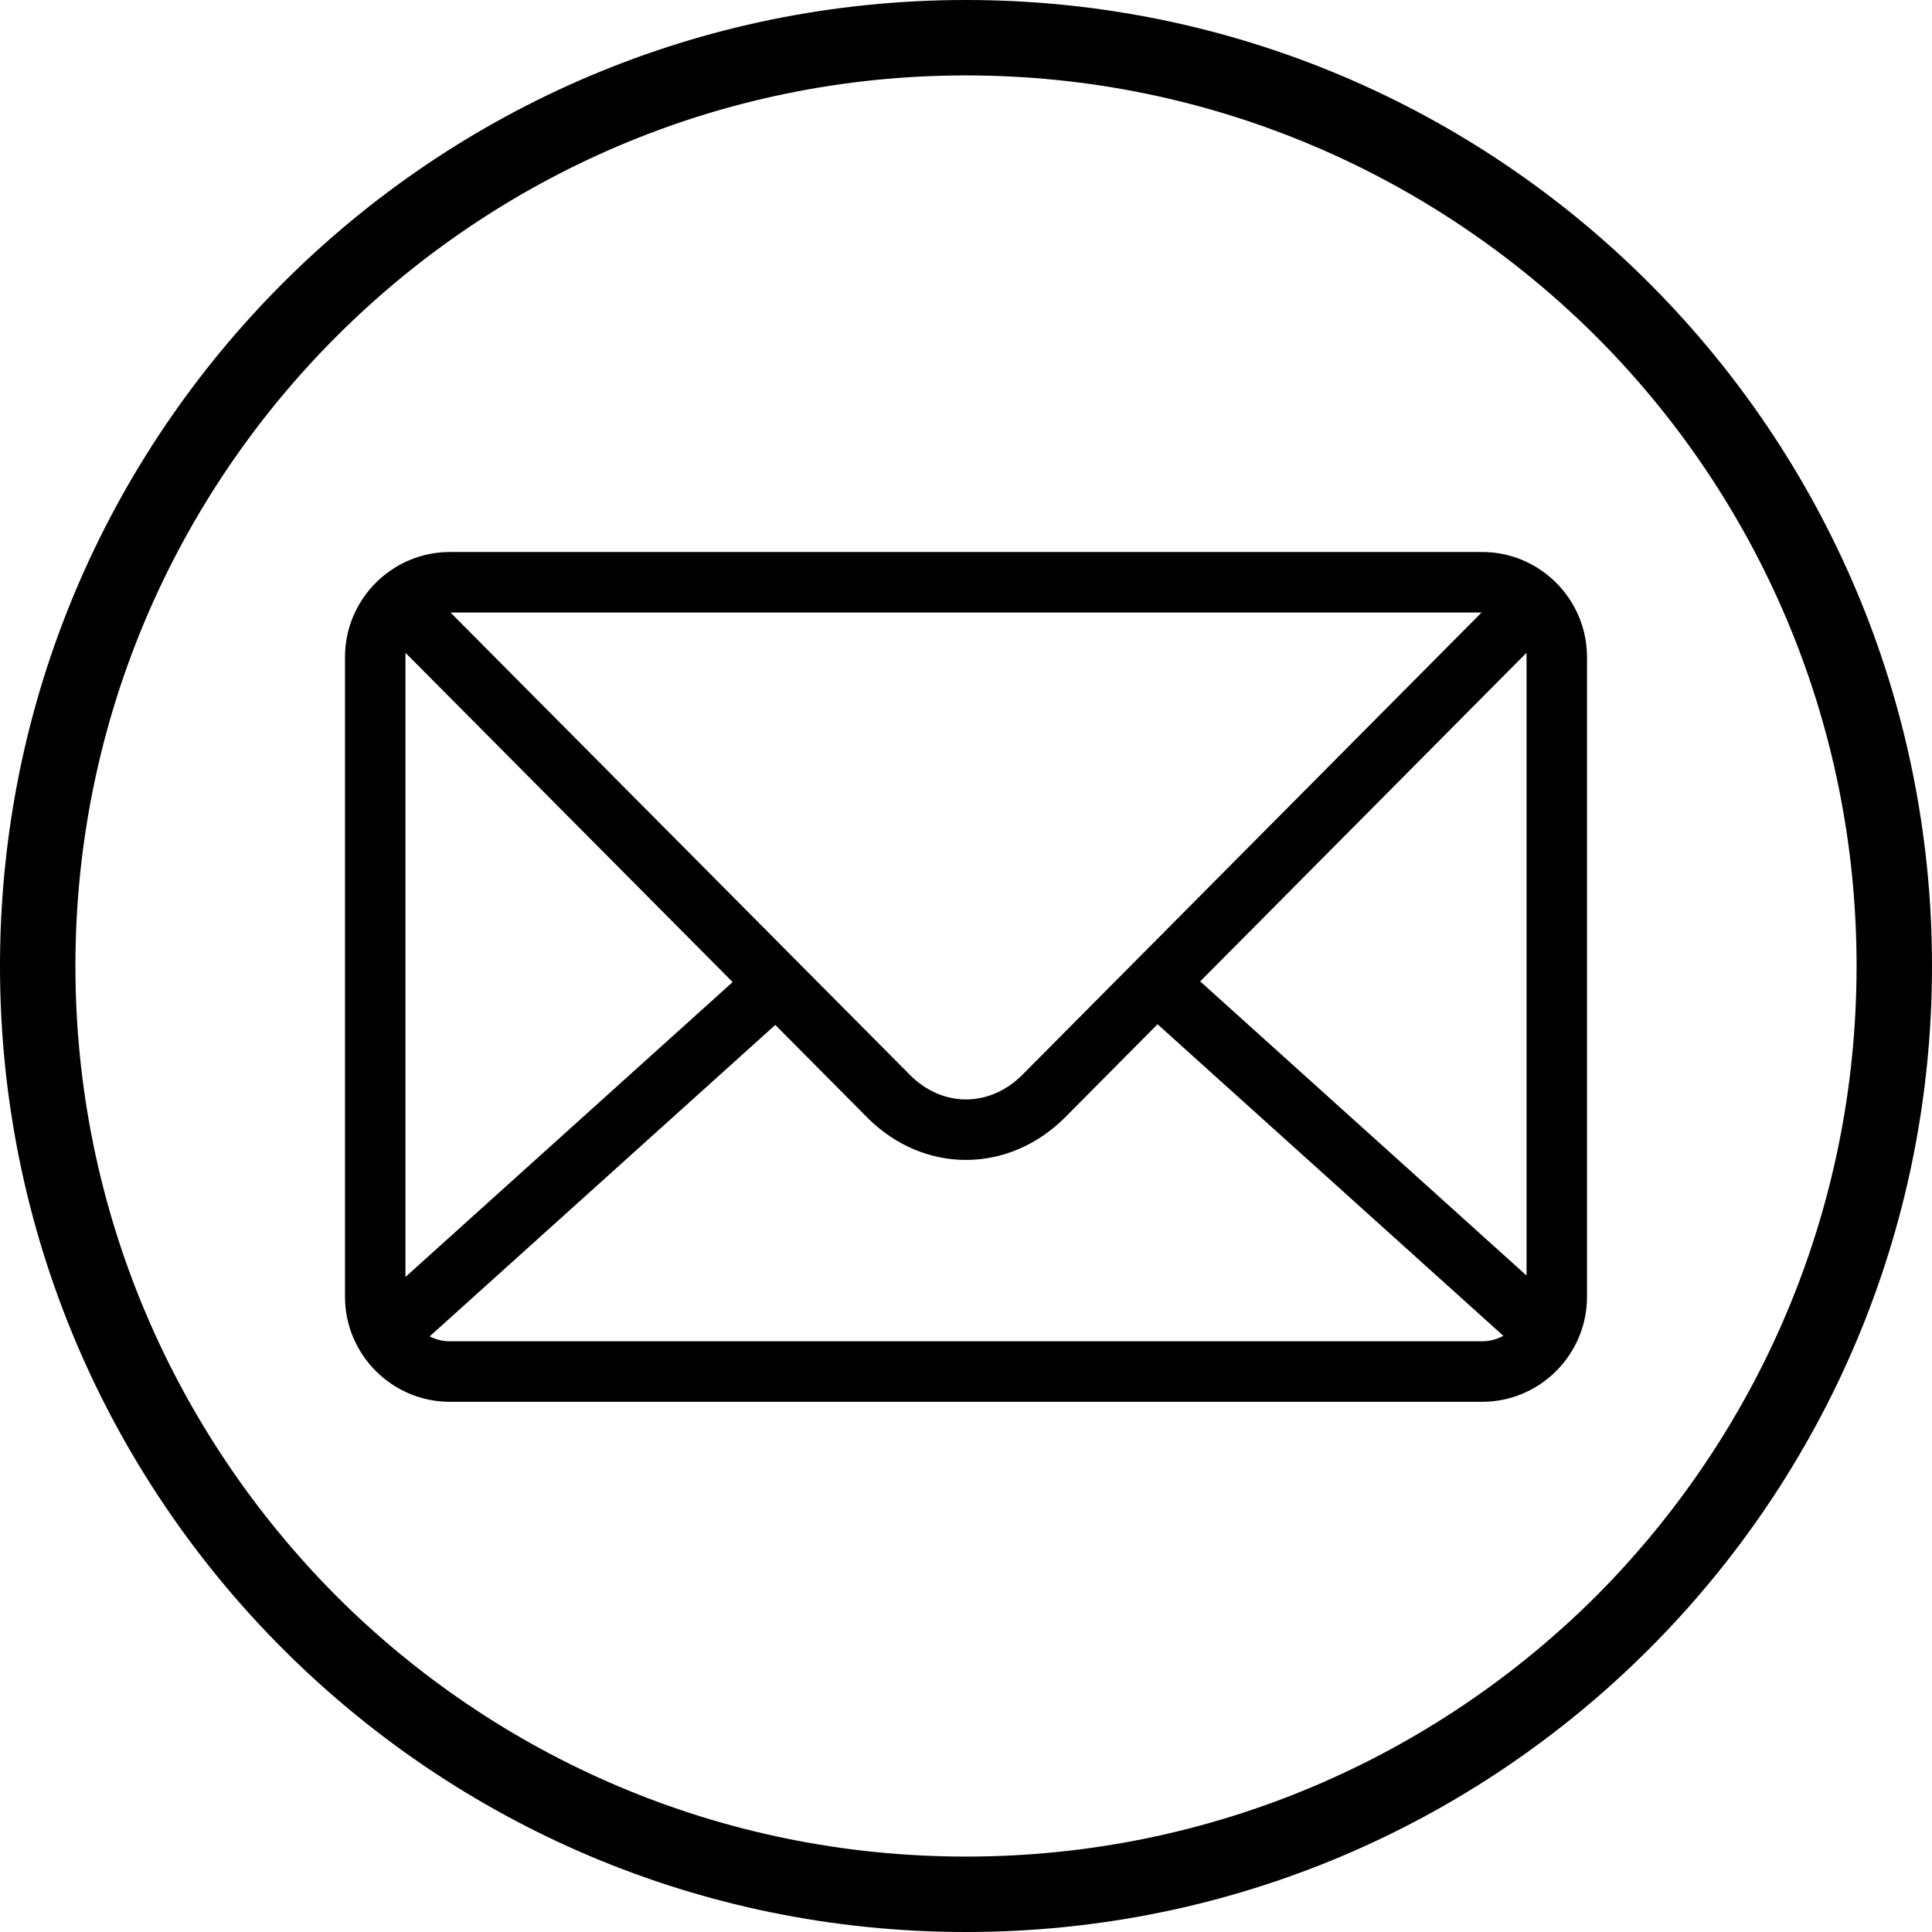
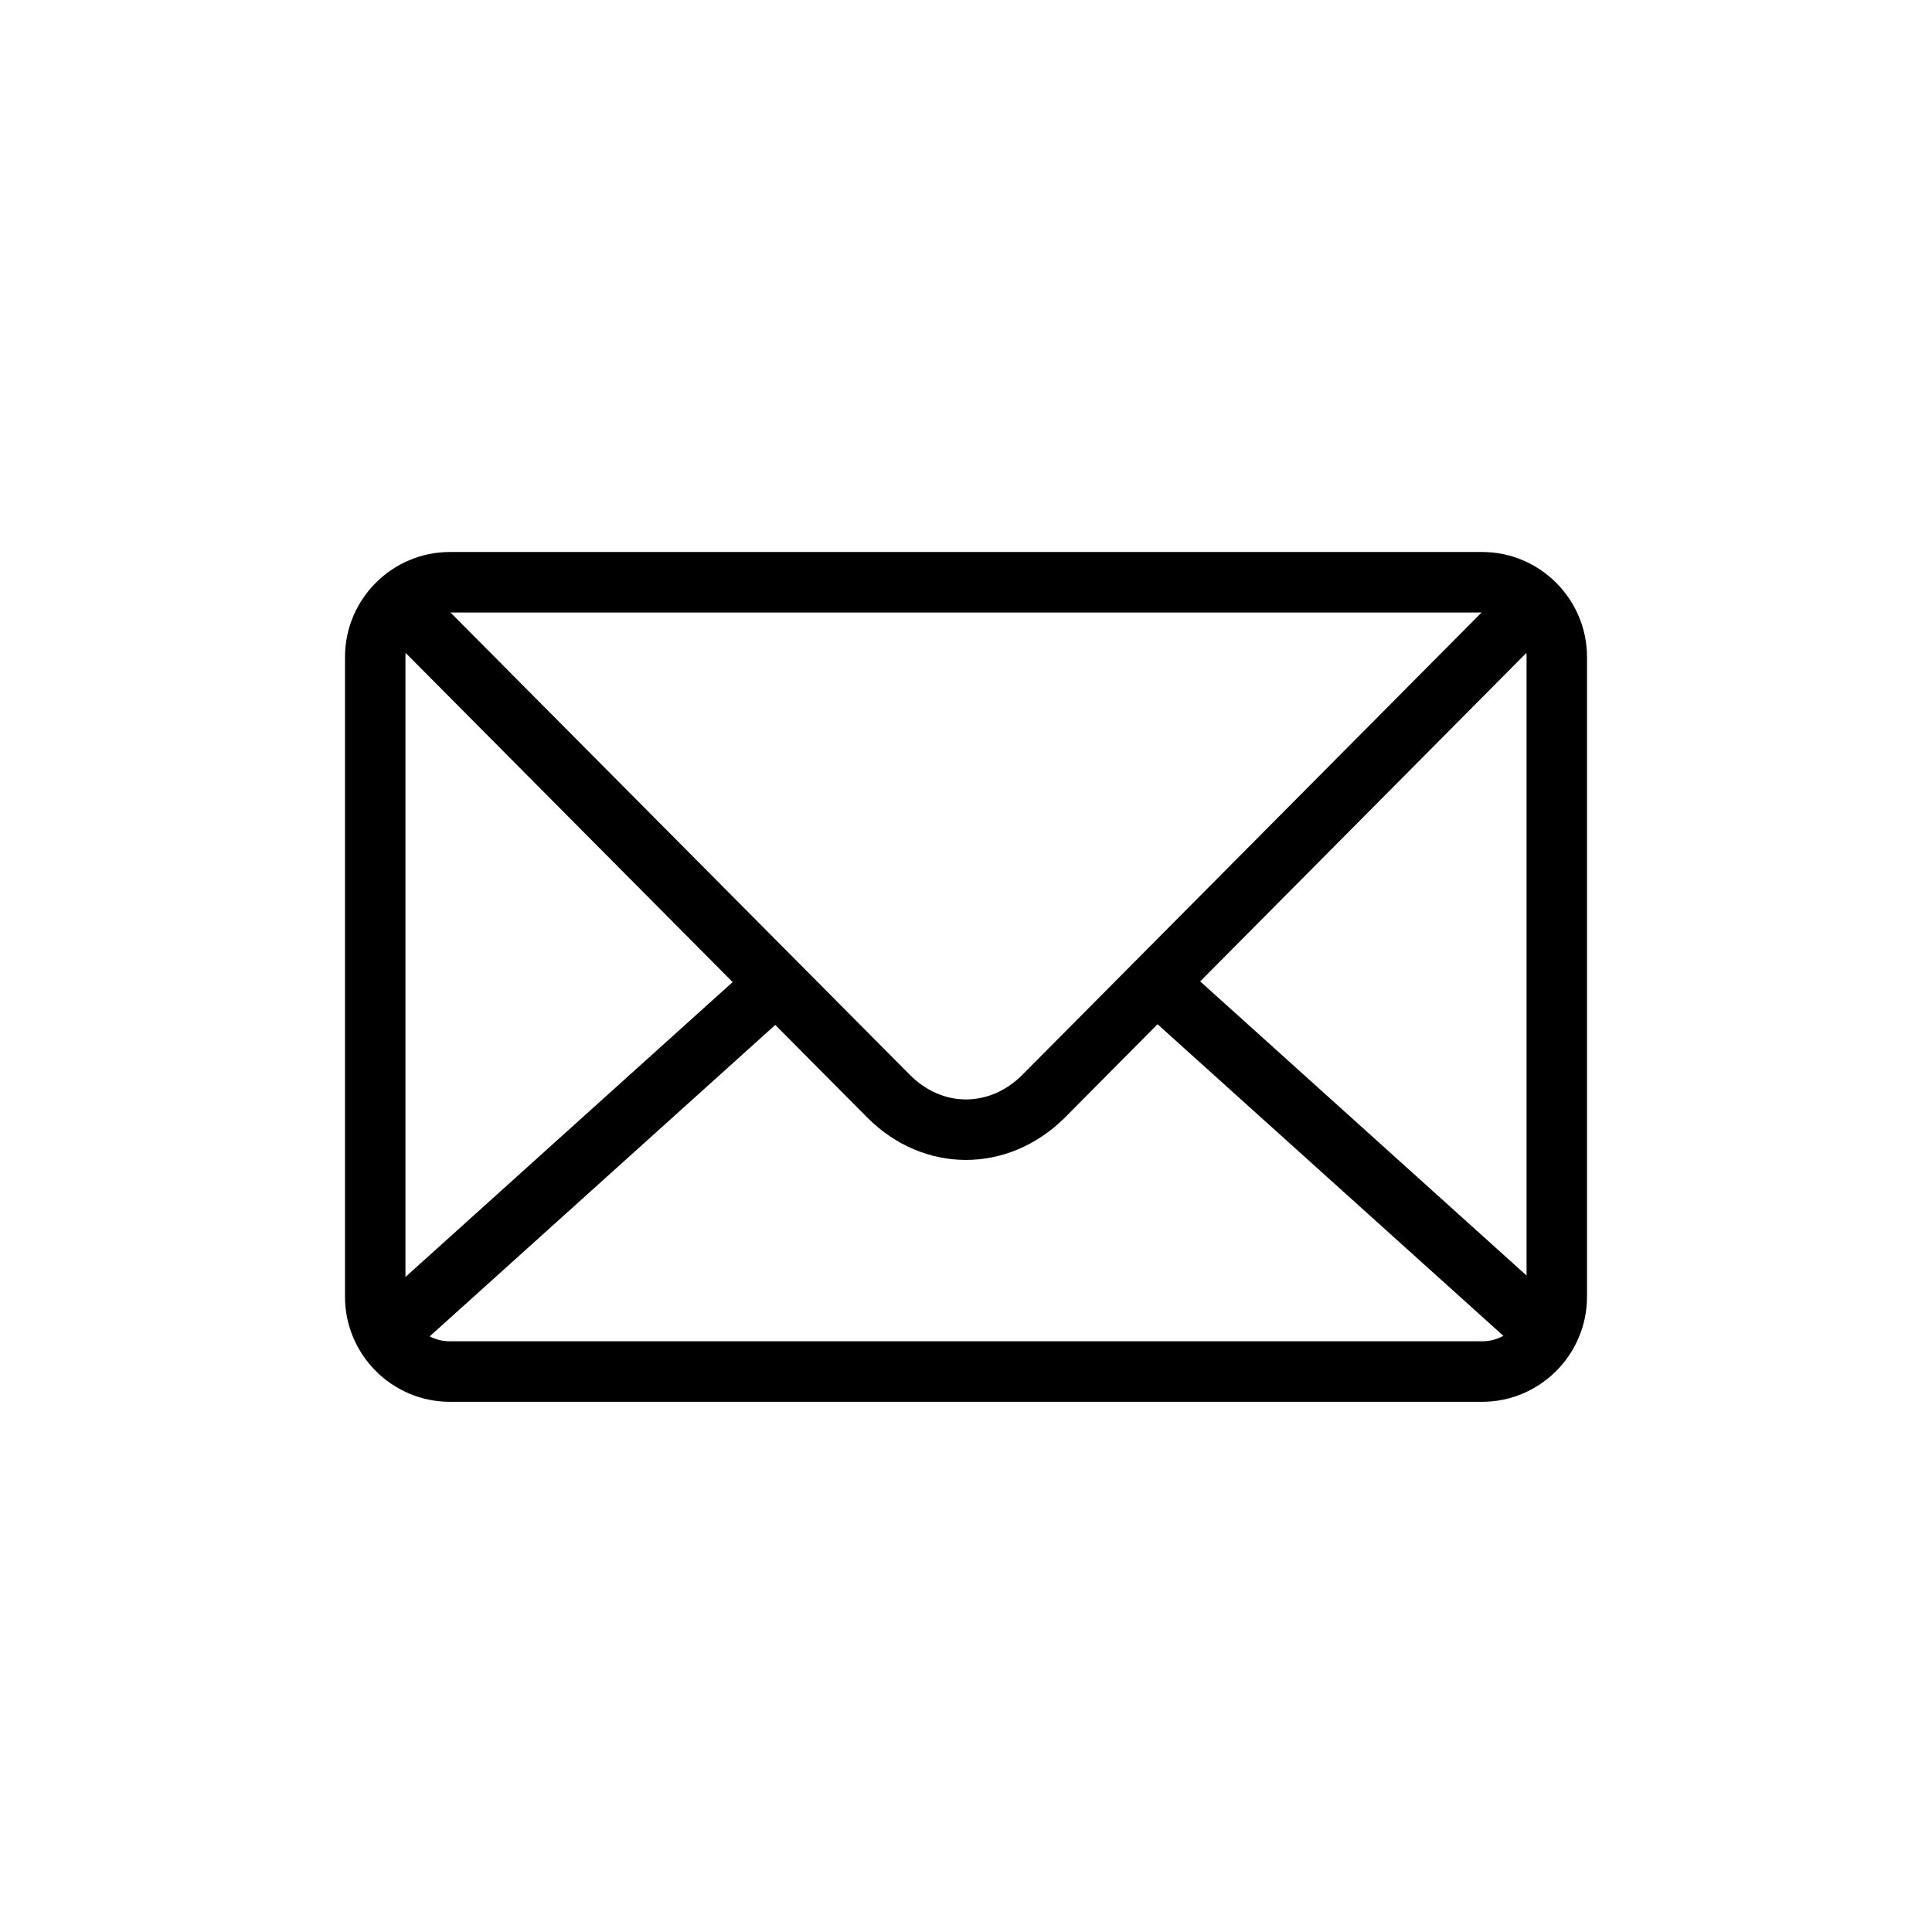
<svg xmlns="http://www.w3.org/2000/svg" width="28px" height="28px" viewBox="0 0 28 28" version="1.1">
  <title>Group</title>
  <g id="Templates" stroke="none" stroke-width="1" fill="none" fill-rule="evenodd">
    <g id="8-CONTACTO" transform="translate(-146, -947)" fill="#000000">
      <g id="Group" transform="translate(146, 947)">
-         <path d="M14,1.093 C10.434,1.093 7.209,2.543 4.876,4.876 C2.543,7.209 1.093,10.434 1.093,14 C1.093,17.566 2.543,20.791 4.876,23.132 C7.209,25.465 10.434,26.907 14,26.907 C17.566,26.907 20.791,25.465 23.132,23.132 C25.465,20.791 26.907,17.566 26.907,14 C26.907,10.434 25.465,7.209 23.132,4.876 C20.791,2.543 17.566,1.093 14,1.093 Z M23.899,4.101 C26.434,6.636 28,10.132 28,14 C28,17.868 26.434,21.364 23.899,23.899 C21.364,26.434 17.868,28 14,28 C10.132,28 6.636,26.434 4.101,23.899 C1.566,21.364 0,17.868 0,14 C0,10.132 1.566,6.636 4.101,4.101 C6.636,1.566 10.132,0 14,0 C17.868,0 21.364,1.566 23.899,4.101 Z" id="Fill-1-Copy-8" />
        <path d="M6.519,8 L21.481,8 C22.317,8 23,8.684 23,9.522 L23,18.794 C23,19.632 22.317,20.316 21.481,20.316 L6.519,20.316 C5.683,20.316 5,19.632 5,18.794 L5,9.522 C5,8.684 5.683,8 6.519,8 Z M6.529,8.877 C8.856,11.22 10.982,13.359 13.189,15.58 C13.66,16.052 14.339,16.051 14.812,15.582 C17.025,13.353 19.159,11.206 21.472,8.877 L6.529,8.877 Z M22.122,9.462 L17.394,14.223 L22.124,18.486 L22.124,9.522 L22.122,9.462 Z M16.776,14.844 L15.429,16.201 C14.61,17.012 13.39,17.016 12.573,16.2 L11.236,14.854 L6.227,19.368 C6.315,19.413 6.414,19.439 6.519,19.439 L21.481,19.439 C21.592,19.439 21.697,19.41 21.788,19.36 L16.776,14.844 Z M10.618,14.233 L5.878,9.462 L5.876,9.522 L5.876,18.507 L10.618,14.233 L10.618,14.233 Z" id="Fill-2" />
      </g>
    </g>
  </g>
</svg>